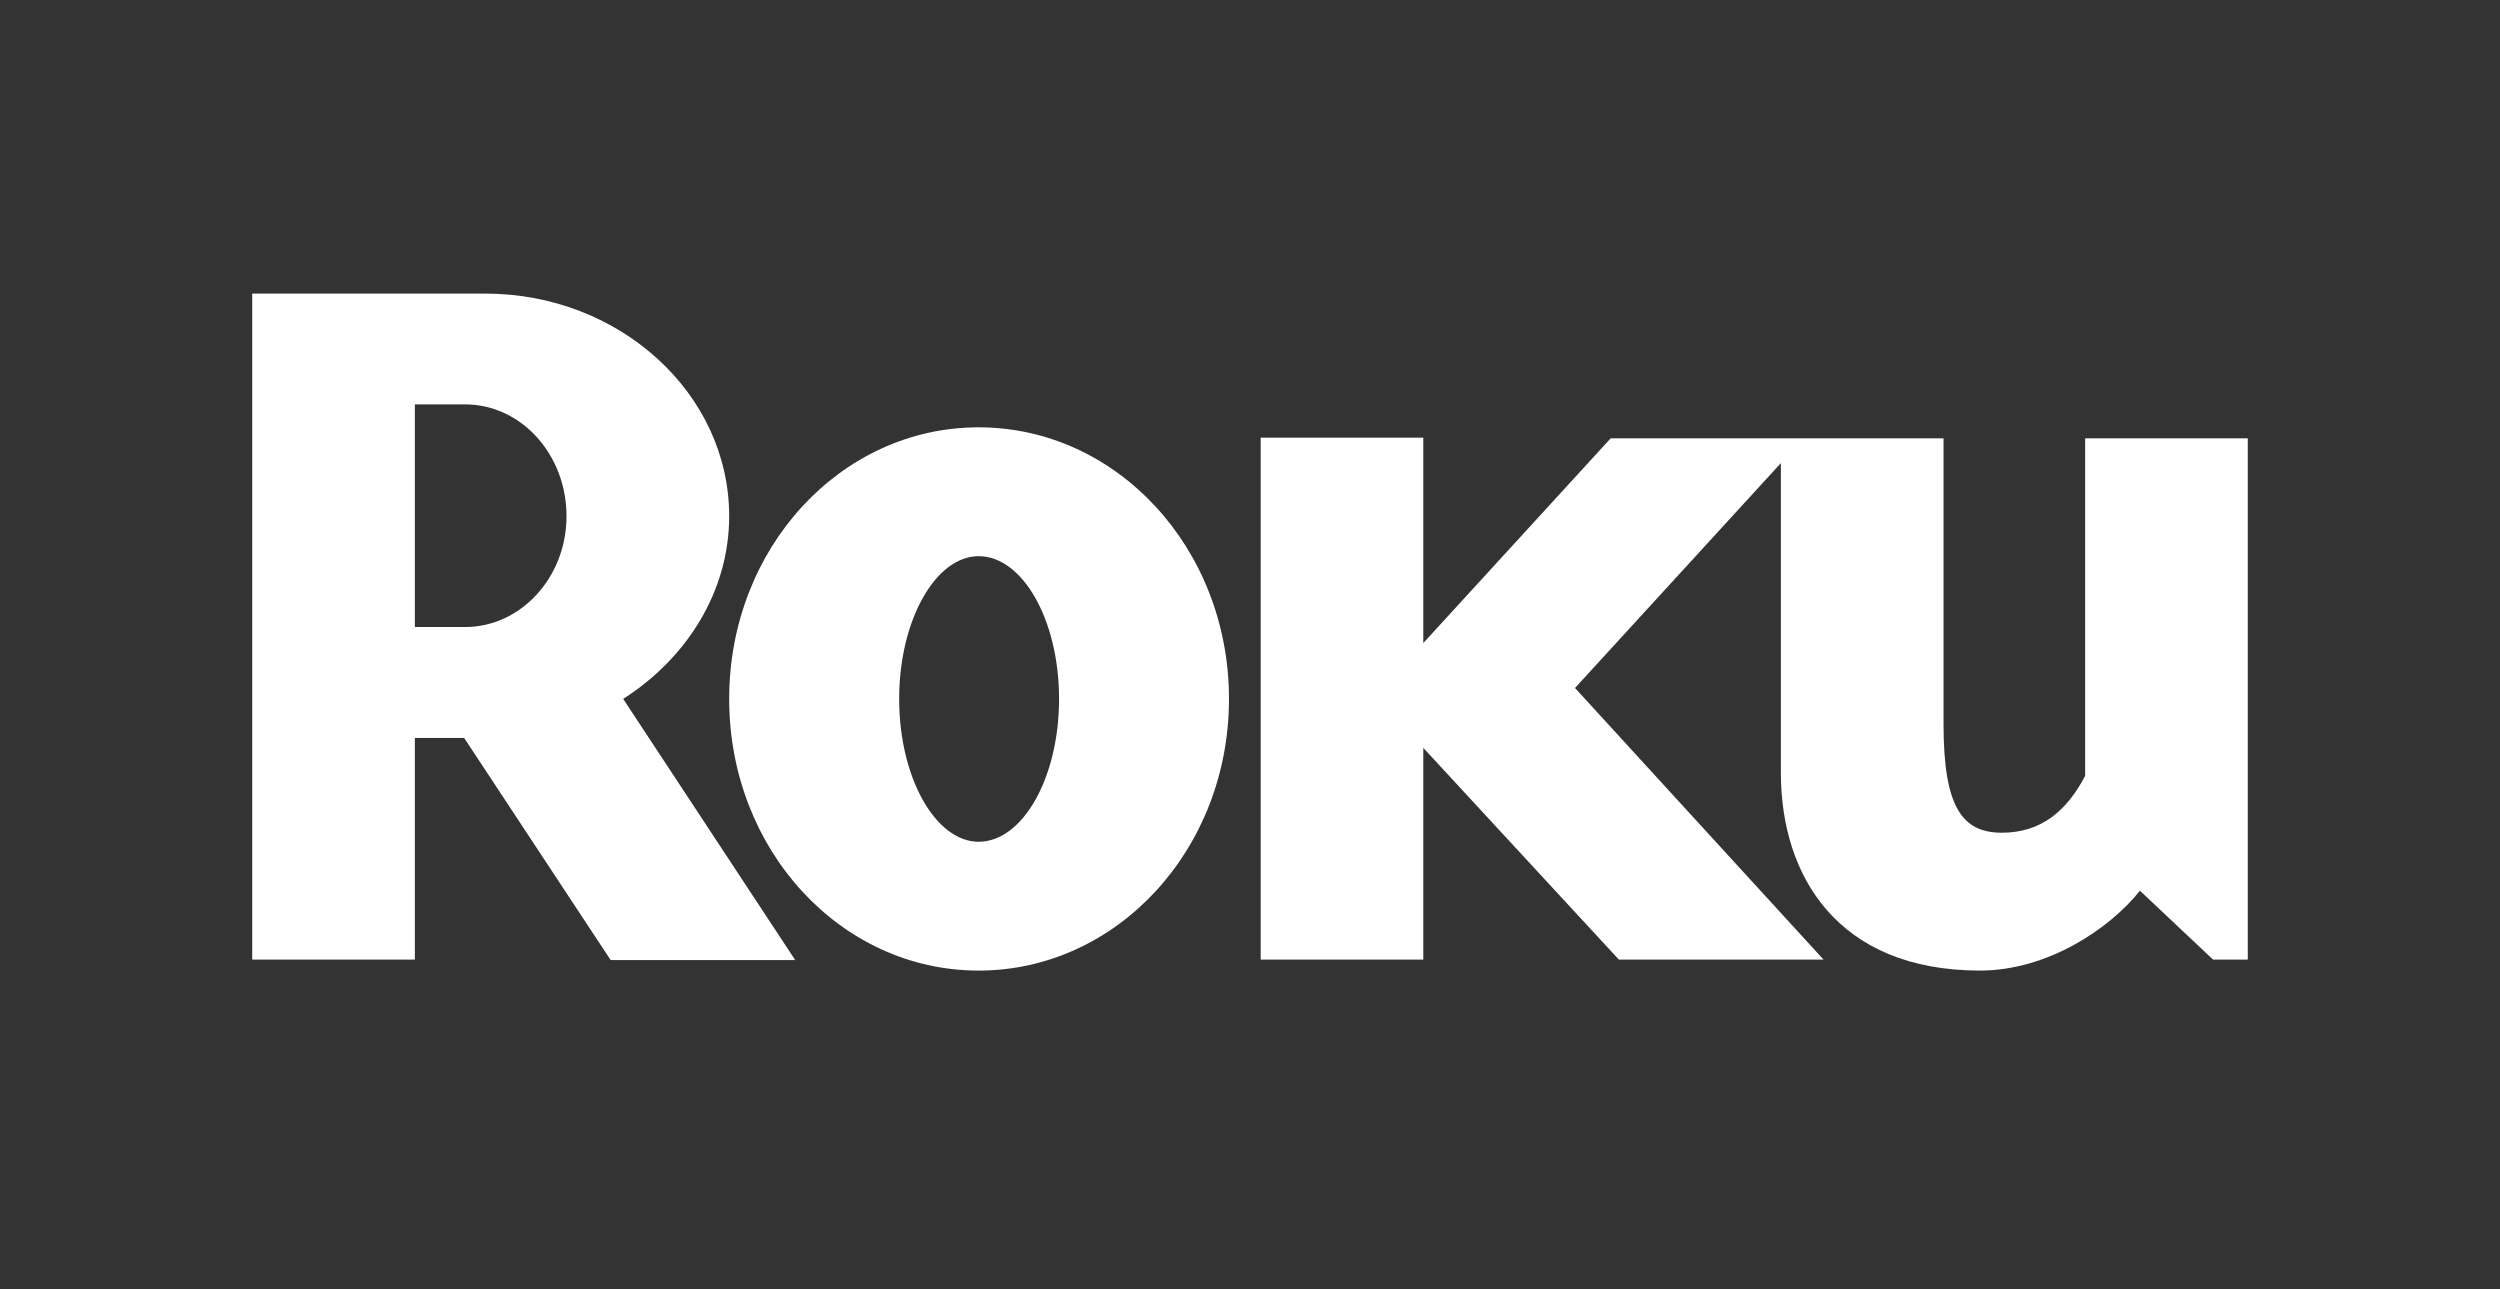
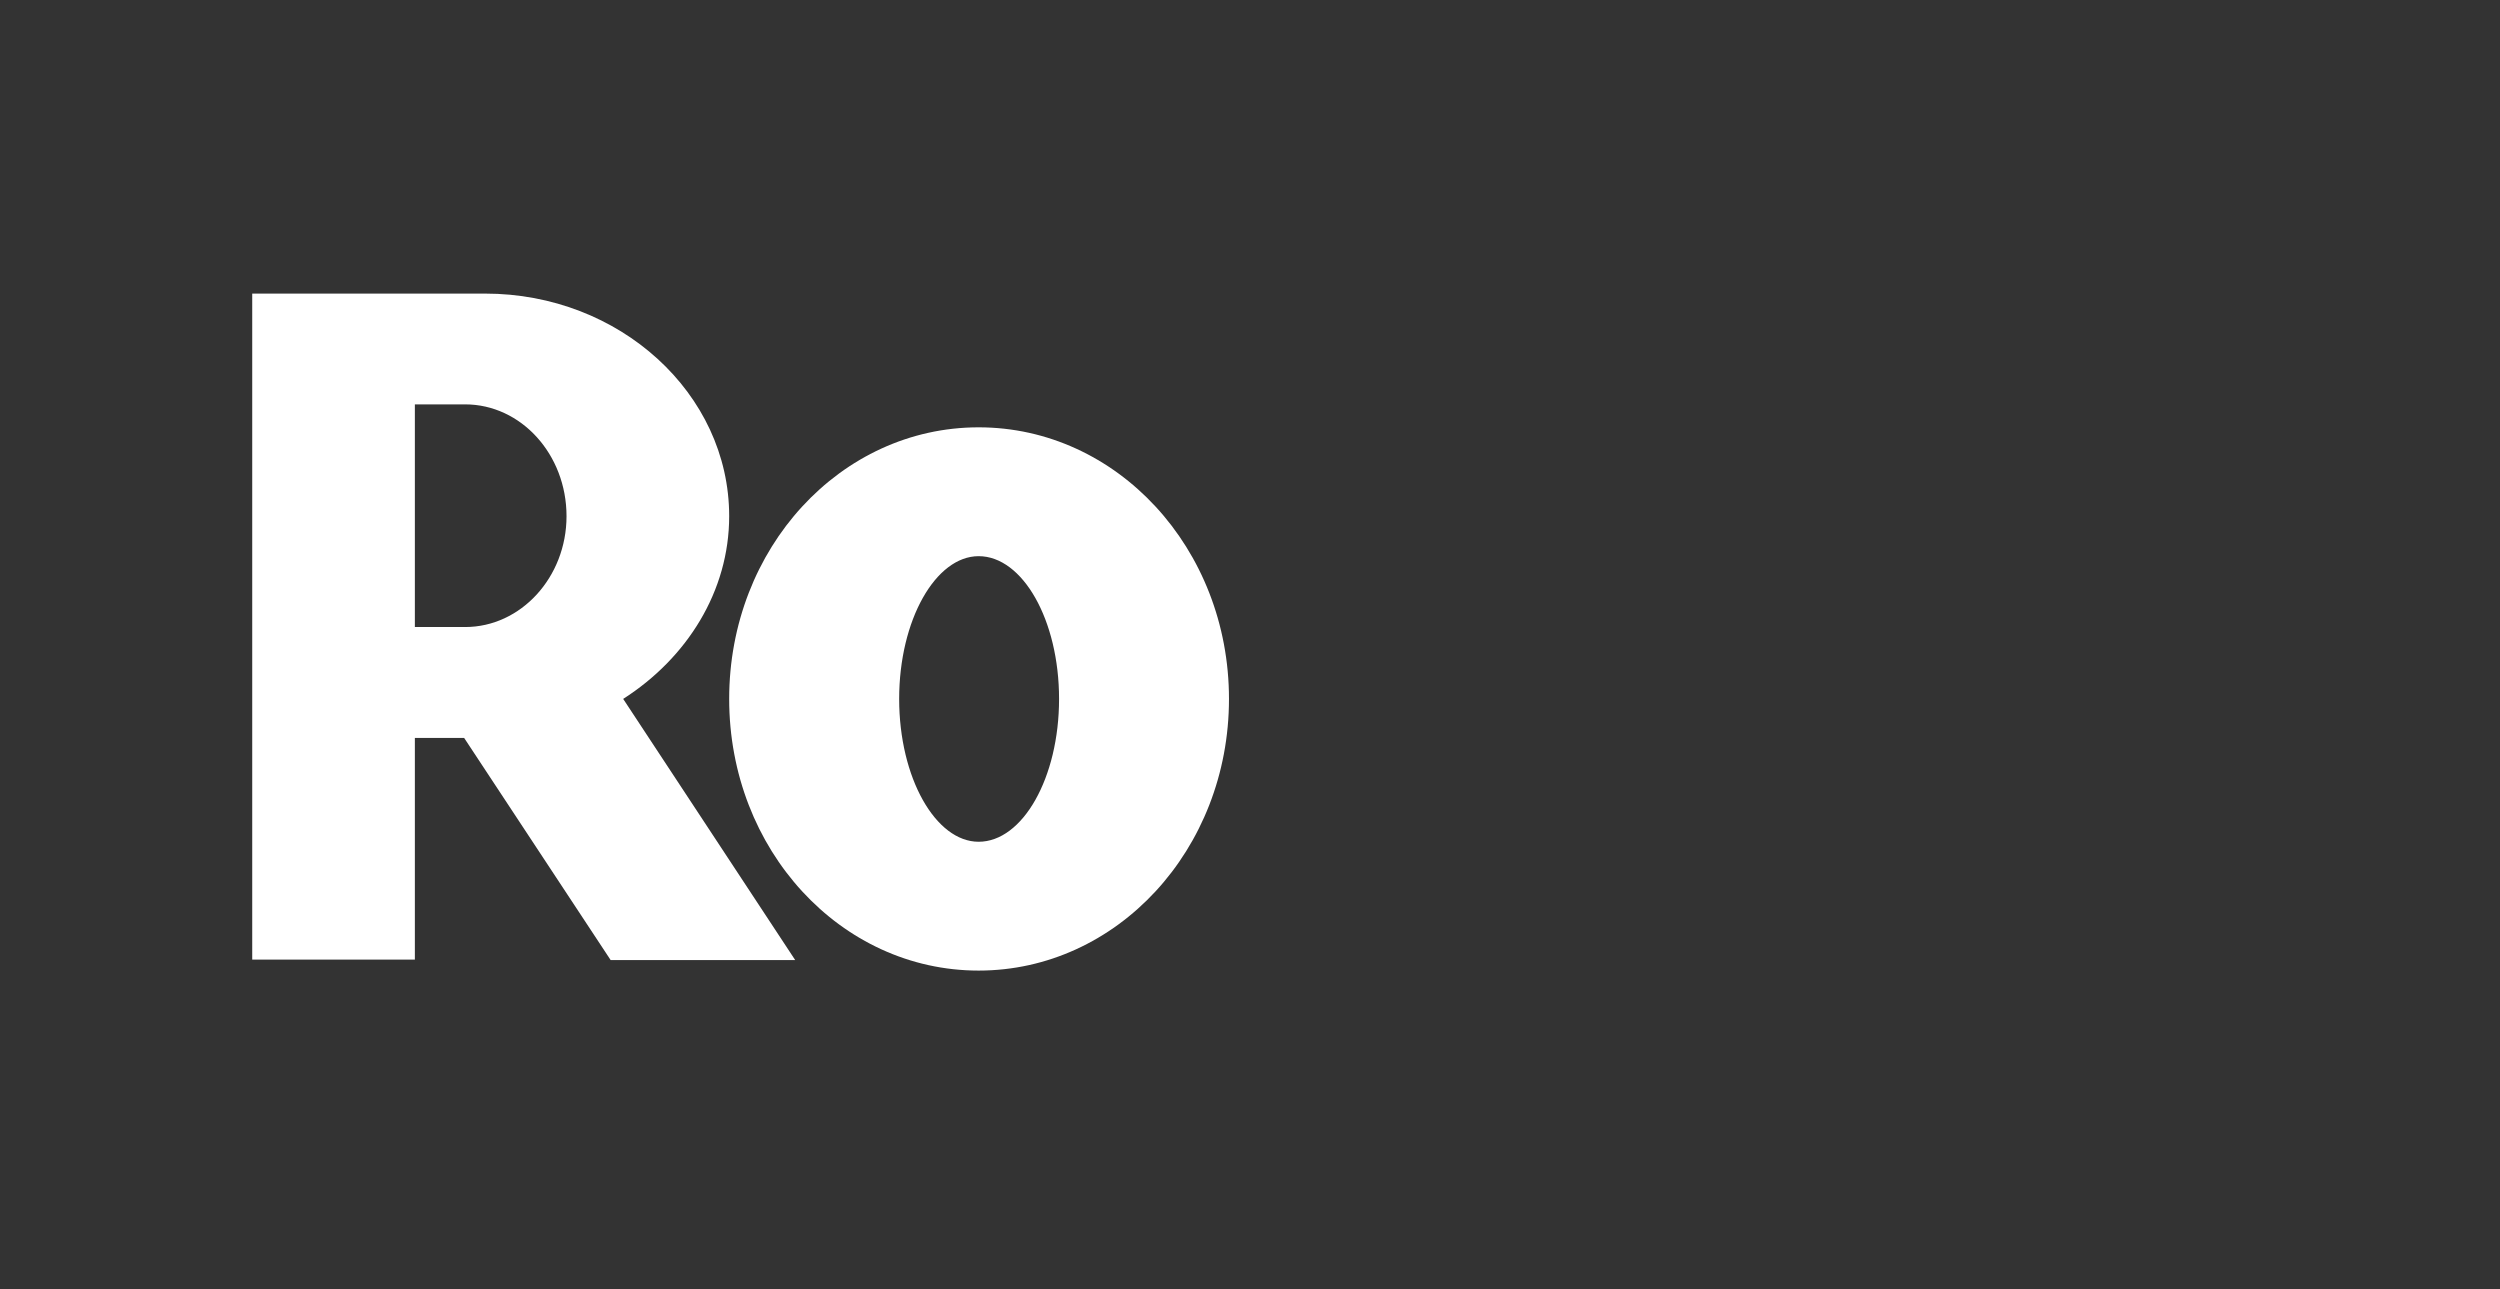
<svg xmlns="http://www.w3.org/2000/svg" width="128" height="66" viewBox="0 0 128 66" fill="none">
  <rect x="0" y="0" width="128" height="66" fill="#333333" stroke="none" />
  <mask id="mask0_4524_4325" style="mask-type:luminance" maskUnits="userSpaceOnUse" x="0" y="0" width="128" height="66">
    <path d="M0.736 65.983H127.263V0.983H0.736V65.983Z" fill="white" />
  </mask>
  <g mask="url(#mask0_4524_4325)">
    <path d="M29.006 26.429C29.006 23.258 26.671 20.704 23.815 20.704H21.241V32.104H23.815C26.671 32.104 29.006 29.549 29.006 26.429ZM40.715 49.157H31.266L23.764 37.782H21.241V49.132H12.914V15.032H24.843C31.72 15.032 37.334 20.142 37.334 26.429C37.334 30.264 35.182 33.689 31.907 35.784L40.715 49.157Z" fill="white" />
    <path d="M50.106 28.476C47.907 28.476 46.037 31.742 46.037 35.785C46.037 39.828 47.907 43.098 50.106 43.098C52.357 43.098 54.224 39.828 54.224 35.785C54.224 31.742 52.357 28.476 50.106 28.476ZM62.924 35.785C62.924 43.509 57.175 49.694 50.106 49.694C43.04 49.694 37.334 43.509 37.334 35.785C37.334 28.067 43.04 21.879 50.106 21.879C57.175 21.879 62.924 28.067 62.924 35.785Z" fill="white" />
-     <path d="M82.465 22.444L72.873 32.924V22.41H64.547V49.132H72.873V38.292L82.887 49.132H93.366L80.64 35.225L91.181 23.711V39.569C91.181 44.834 94.079 49.693 101.376 49.693C104.841 49.693 108.02 47.546 109.565 45.604L113.309 49.132H115.086V22.444H106.76V36.348V39.723C105.823 41.511 104.516 42.635 102.497 42.635C100.449 42.635 99.509 41.308 99.509 37.064V35.944V22.444H82.465Z" fill="white" />
  </g>
</svg>